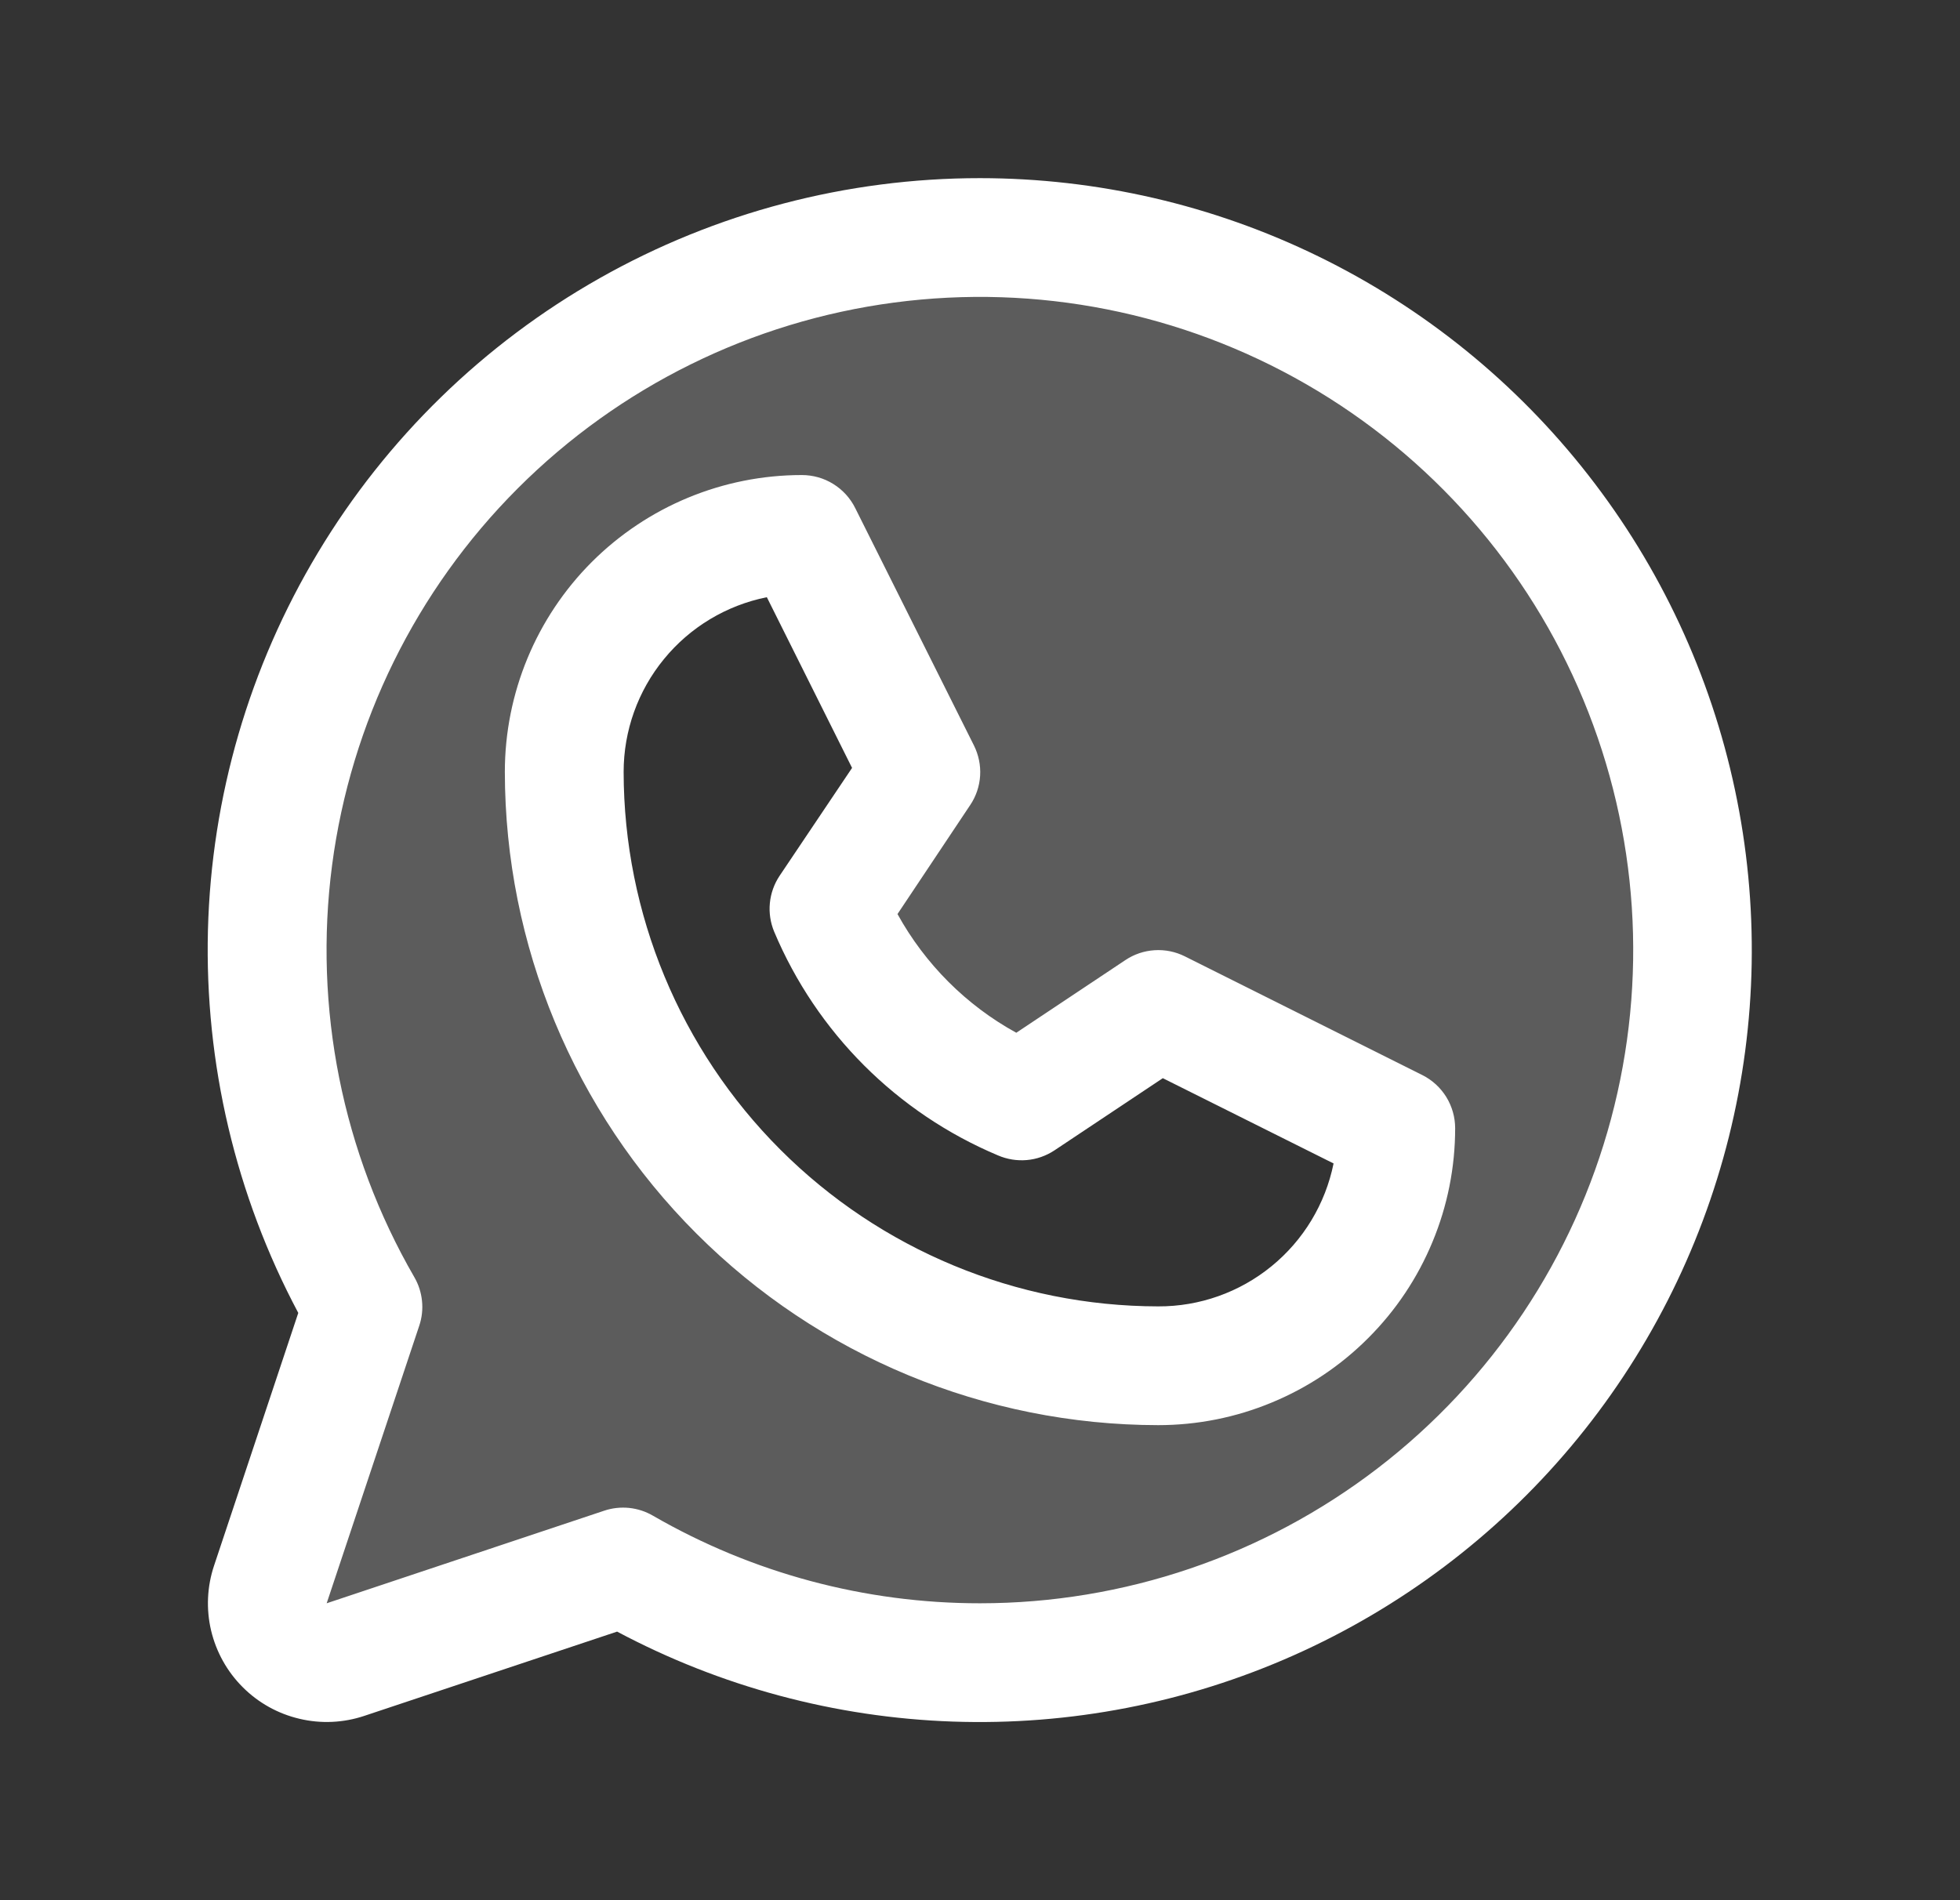
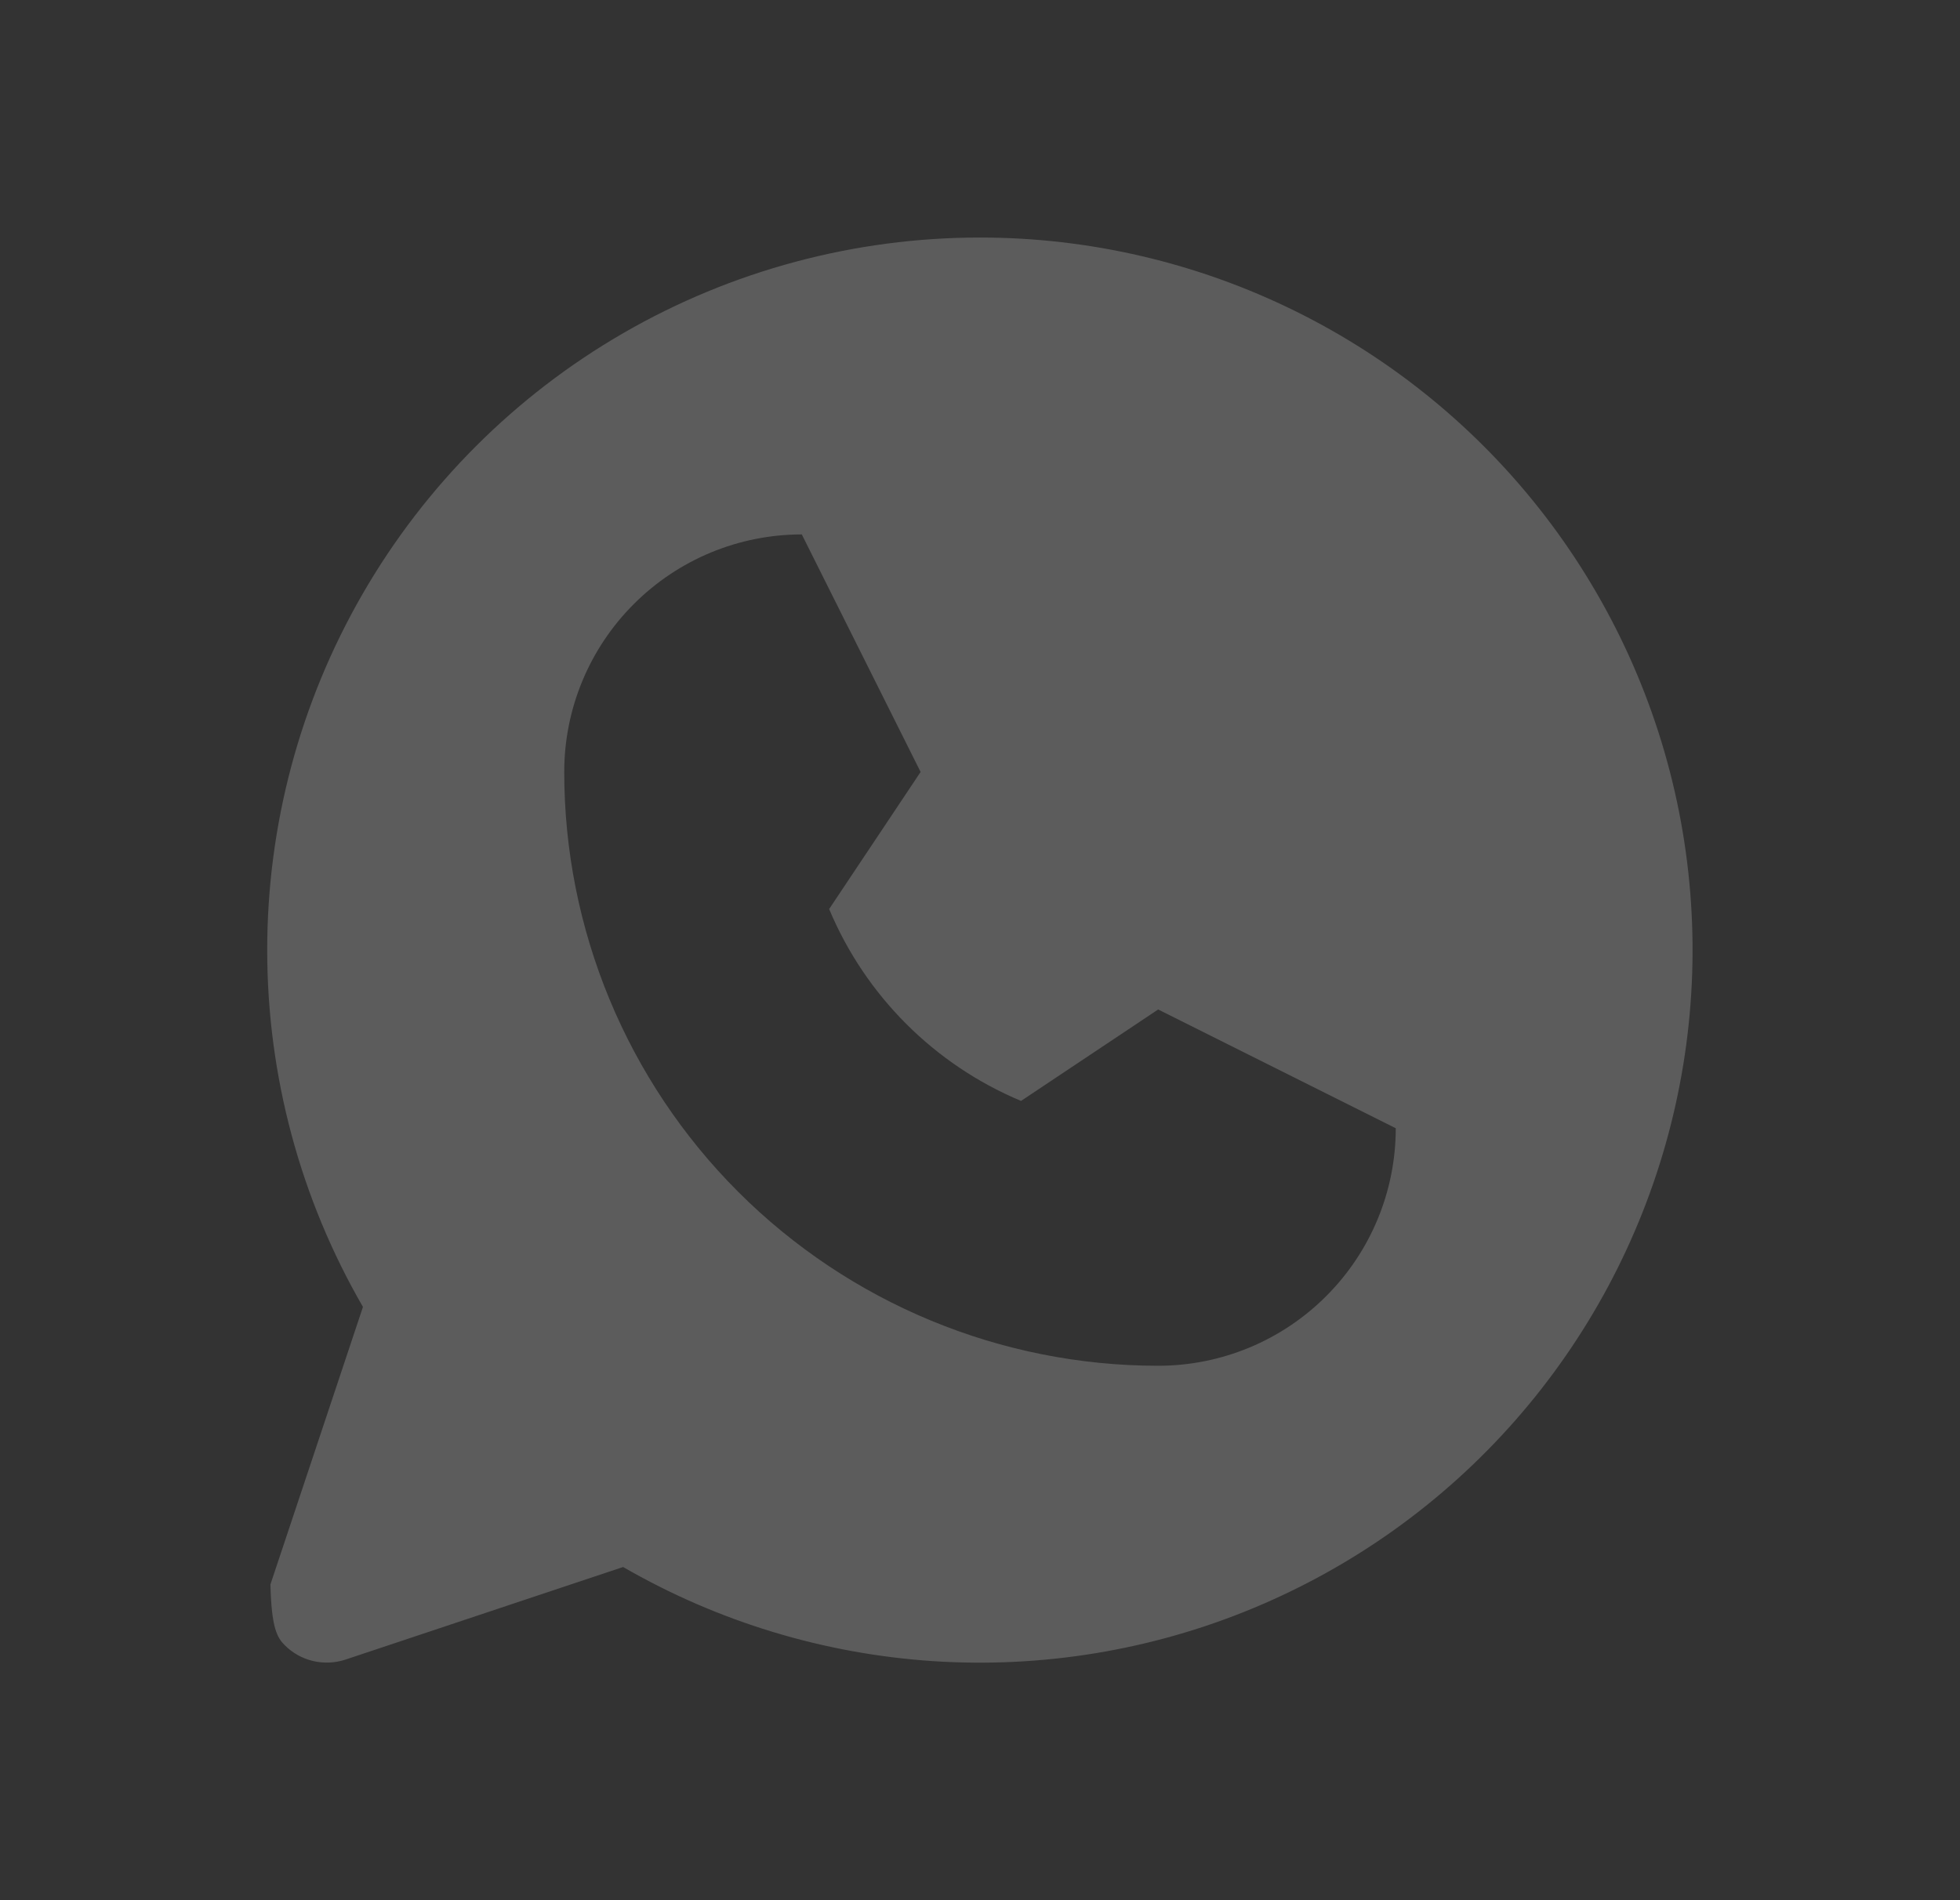
<svg xmlns="http://www.w3.org/2000/svg" width="33" height="32" viewBox="0 0 33 32" fill="none">
  <rect x="0" y="0" width="33" height="32" fill="#333333" stroke="none" />
  <g id="Frame">
-     <path id="Vector" opacity="0.2" d="M16.5 4C14.393 4 12.322 4.554 10.497 5.608C8.672 6.662 7.157 8.178 6.104 10.004C5.051 11.829 4.497 13.9 4.499 16.007C4.5 18.115 5.056 20.185 6.111 22.009L4.553 26.683C4.494 26.859 4.485 27.048 4.528 27.229C4.571 27.409 4.663 27.575 4.794 27.706C4.925 27.837 5.091 27.93 5.271 27.972C5.452 28.015 5.641 28.006 5.818 27.948L10.491 26.389C12.085 27.31 13.869 27.852 15.706 27.974C17.543 28.095 19.383 27.793 21.084 27.089C22.785 26.385 24.302 25.3 25.516 23.916C26.73 22.533 27.61 20.888 28.087 19.11C28.564 17.333 28.626 15.469 28.268 13.663C27.909 11.857 27.14 10.159 26.02 8.698C24.9 7.237 23.459 6.054 21.808 5.239C20.157 4.424 18.341 4 16.5 4ZM19.5 23C16.848 23 14.304 21.946 12.429 20.071C10.554 18.196 9.5 15.652 9.5 13C9.5 11.939 9.921 10.922 10.672 10.172C11.422 9.421 12.439 9 13.5 9L15.5 13L13.96 15.309C14.571 16.768 15.732 17.929 17.191 18.54L19.5 17L23.5 19C23.5 20.061 23.079 21.078 22.328 21.828C21.578 22.579 20.561 23 19.5 23Z" fill="white" />
-     <path id="Vector_2" d="M23.948 18.105L19.948 16.105C19.79 16.026 19.615 15.991 19.439 16.002C19.264 16.013 19.094 16.07 18.948 16.168L17.111 17.392C16.268 16.929 15.575 16.235 15.111 15.393L16.336 13.556C16.434 13.41 16.491 13.24 16.502 13.065C16.513 12.889 16.477 12.714 16.399 12.556L14.399 8.556C14.316 8.389 14.188 8.248 14.029 8.15C13.87 8.051 13.687 8 13.5 8C12.174 8 10.902 8.527 9.964 9.464C9.027 10.402 8.5 11.674 8.5 13C8.503 15.916 9.663 18.712 11.726 20.774C13.788 22.837 16.584 23.997 19.5 24C20.157 24 20.807 23.871 21.413 23.619C22.02 23.368 22.571 23 23.035 22.535C23.5 22.071 23.868 21.52 24.119 20.913C24.371 20.307 24.5 19.657 24.5 19C24.5 18.814 24.448 18.632 24.351 18.474C24.253 18.316 24.114 18.188 23.948 18.105ZM19.5 22C17.114 21.997 14.826 21.048 13.139 19.361C11.452 17.674 10.503 15.386 10.5 13C10.5 12.306 10.74 11.634 11.18 11.098C11.619 10.561 12.231 10.194 12.911 10.057L14.346 12.932L13.125 14.75C13.034 14.887 12.978 15.044 12.962 15.208C12.946 15.372 12.971 15.537 13.034 15.689C13.749 17.389 15.102 18.742 16.802 19.457C16.955 19.523 17.121 19.55 17.287 19.536C17.452 19.522 17.611 19.466 17.75 19.375L19.578 18.157L22.453 19.593C22.315 20.274 21.946 20.886 21.407 21.325C20.869 21.764 20.195 22.003 19.5 22ZM16.5 3C14.256 3 12.049 3.58 10.096 4.685C8.142 5.79 6.508 7.383 5.353 9.307C4.197 11.231 3.559 13.421 3.501 15.665C3.444 17.909 3.968 20.129 5.022 22.11L3.604 26.366C3.486 26.719 3.469 27.097 3.554 27.458C3.64 27.82 3.824 28.151 4.087 28.413C4.349 28.676 4.68 28.86 5.042 28.945C5.403 29.031 5.781 29.014 6.134 28.896L10.39 27.477C12.133 28.405 14.065 28.923 16.039 28.992C18.012 29.061 19.976 28.68 21.78 27.877C23.584 27.074 25.182 25.871 26.451 24.359C27.721 22.846 28.629 21.064 29.108 19.148C29.586 17.233 29.621 15.233 29.211 13.301C28.801 11.369 27.957 9.556 26.741 8C25.526 6.443 23.972 5.184 22.198 4.318C20.423 3.451 18.475 3.001 16.5 3ZM16.5 27C14.566 27.001 12.666 26.492 10.992 25.524C10.87 25.453 10.734 25.409 10.593 25.394C10.452 25.38 10.309 25.395 10.175 25.44L5.5 27L7.059 22.325C7.104 22.191 7.12 22.048 7.105 21.907C7.091 21.767 7.047 21.63 6.976 21.508C5.764 19.411 5.277 16.973 5.591 14.572C5.906 12.171 7.004 9.94 8.715 8.227C10.427 6.513 12.655 5.412 15.056 5.095C17.457 4.777 19.896 5.261 21.994 6.471C24.092 7.681 25.732 9.549 26.659 11.786C27.587 14.024 27.75 16.504 27.124 18.844C26.498 21.183 25.118 23.25 23.197 24.725C21.276 26.2 18.922 27 16.5 27Z" fill="white" />
+     <path id="Vector" opacity="0.2" d="M16.5 4C14.393 4 12.322 4.554 10.497 5.608C8.672 6.662 7.157 8.178 6.104 10.004C5.051 11.829 4.497 13.9 4.499 16.007C4.5 18.115 5.056 20.185 6.111 22.009L4.553 26.683C4.571 27.409 4.663 27.575 4.794 27.706C4.925 27.837 5.091 27.93 5.271 27.972C5.452 28.015 5.641 28.006 5.818 27.948L10.491 26.389C12.085 27.31 13.869 27.852 15.706 27.974C17.543 28.095 19.383 27.793 21.084 27.089C22.785 26.385 24.302 25.3 25.516 23.916C26.73 22.533 27.61 20.888 28.087 19.11C28.564 17.333 28.626 15.469 28.268 13.663C27.909 11.857 27.14 10.159 26.02 8.698C24.9 7.237 23.459 6.054 21.808 5.239C20.157 4.424 18.341 4 16.5 4ZM19.5 23C16.848 23 14.304 21.946 12.429 20.071C10.554 18.196 9.5 15.652 9.5 13C9.5 11.939 9.921 10.922 10.672 10.172C11.422 9.421 12.439 9 13.5 9L15.5 13L13.96 15.309C14.571 16.768 15.732 17.929 17.191 18.54L19.5 17L23.5 19C23.5 20.061 23.079 21.078 22.328 21.828C21.578 22.579 20.561 23 19.5 23Z" fill="white" />
  </g>
</svg>